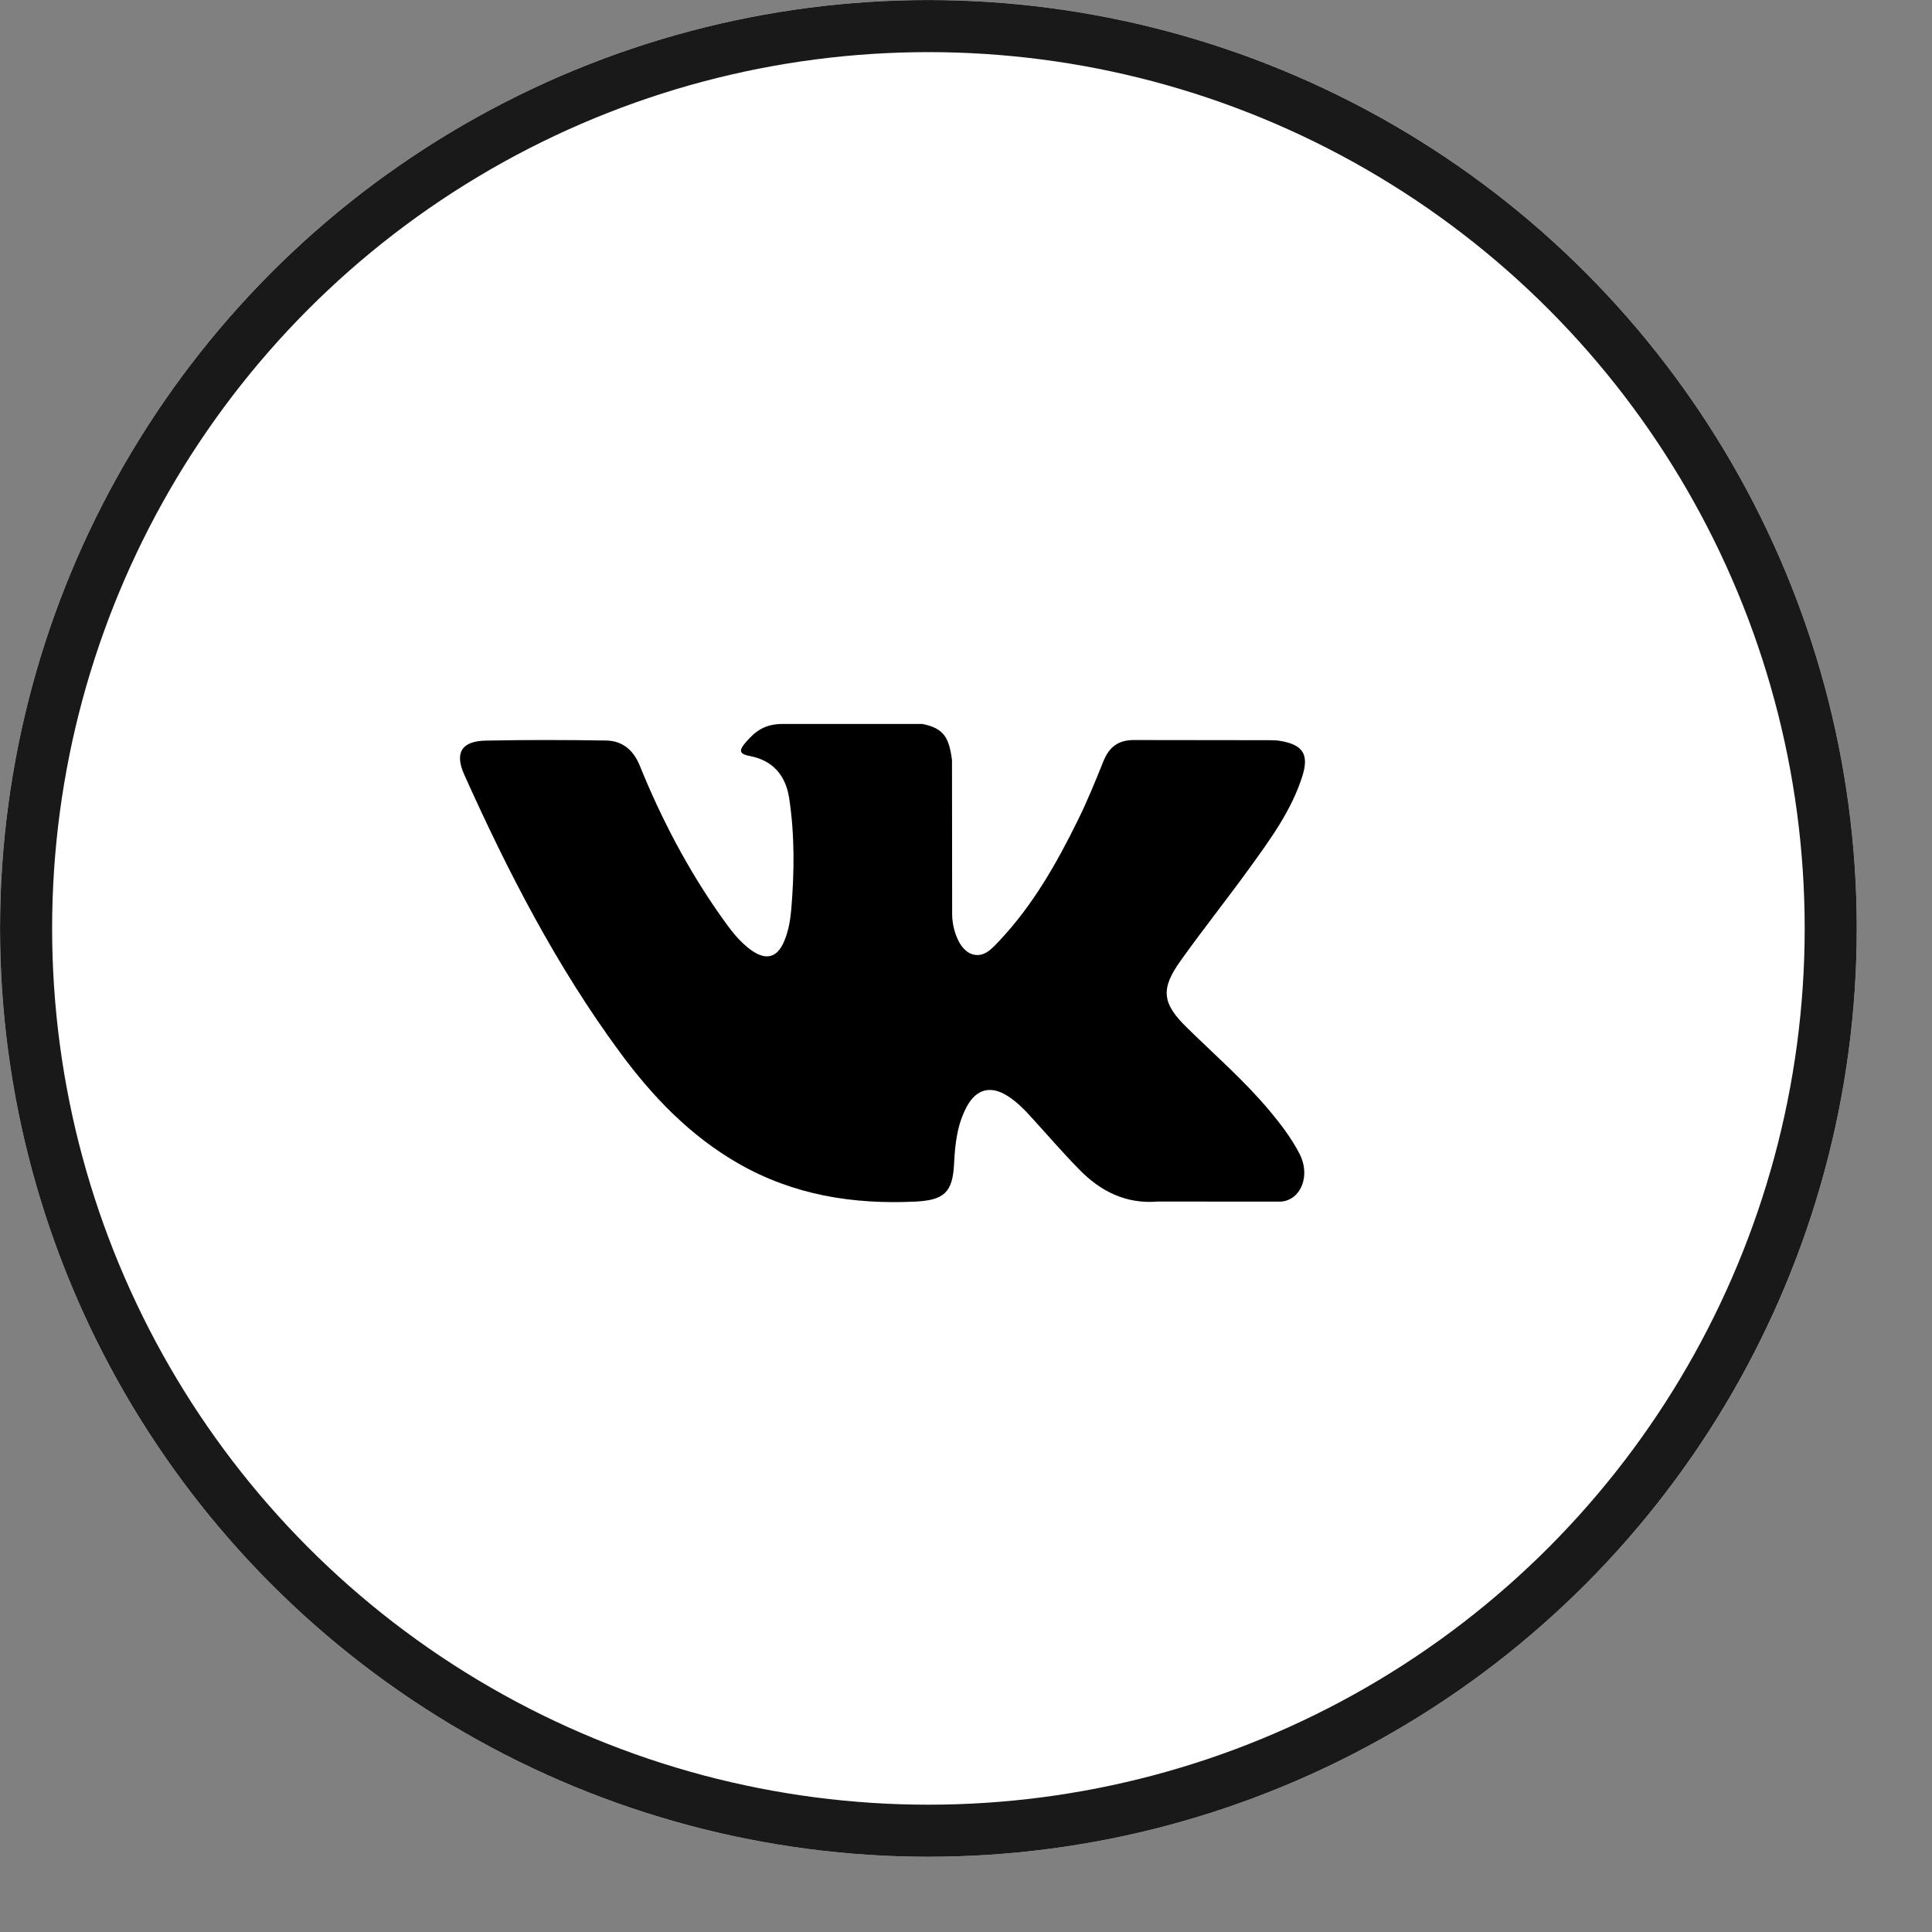
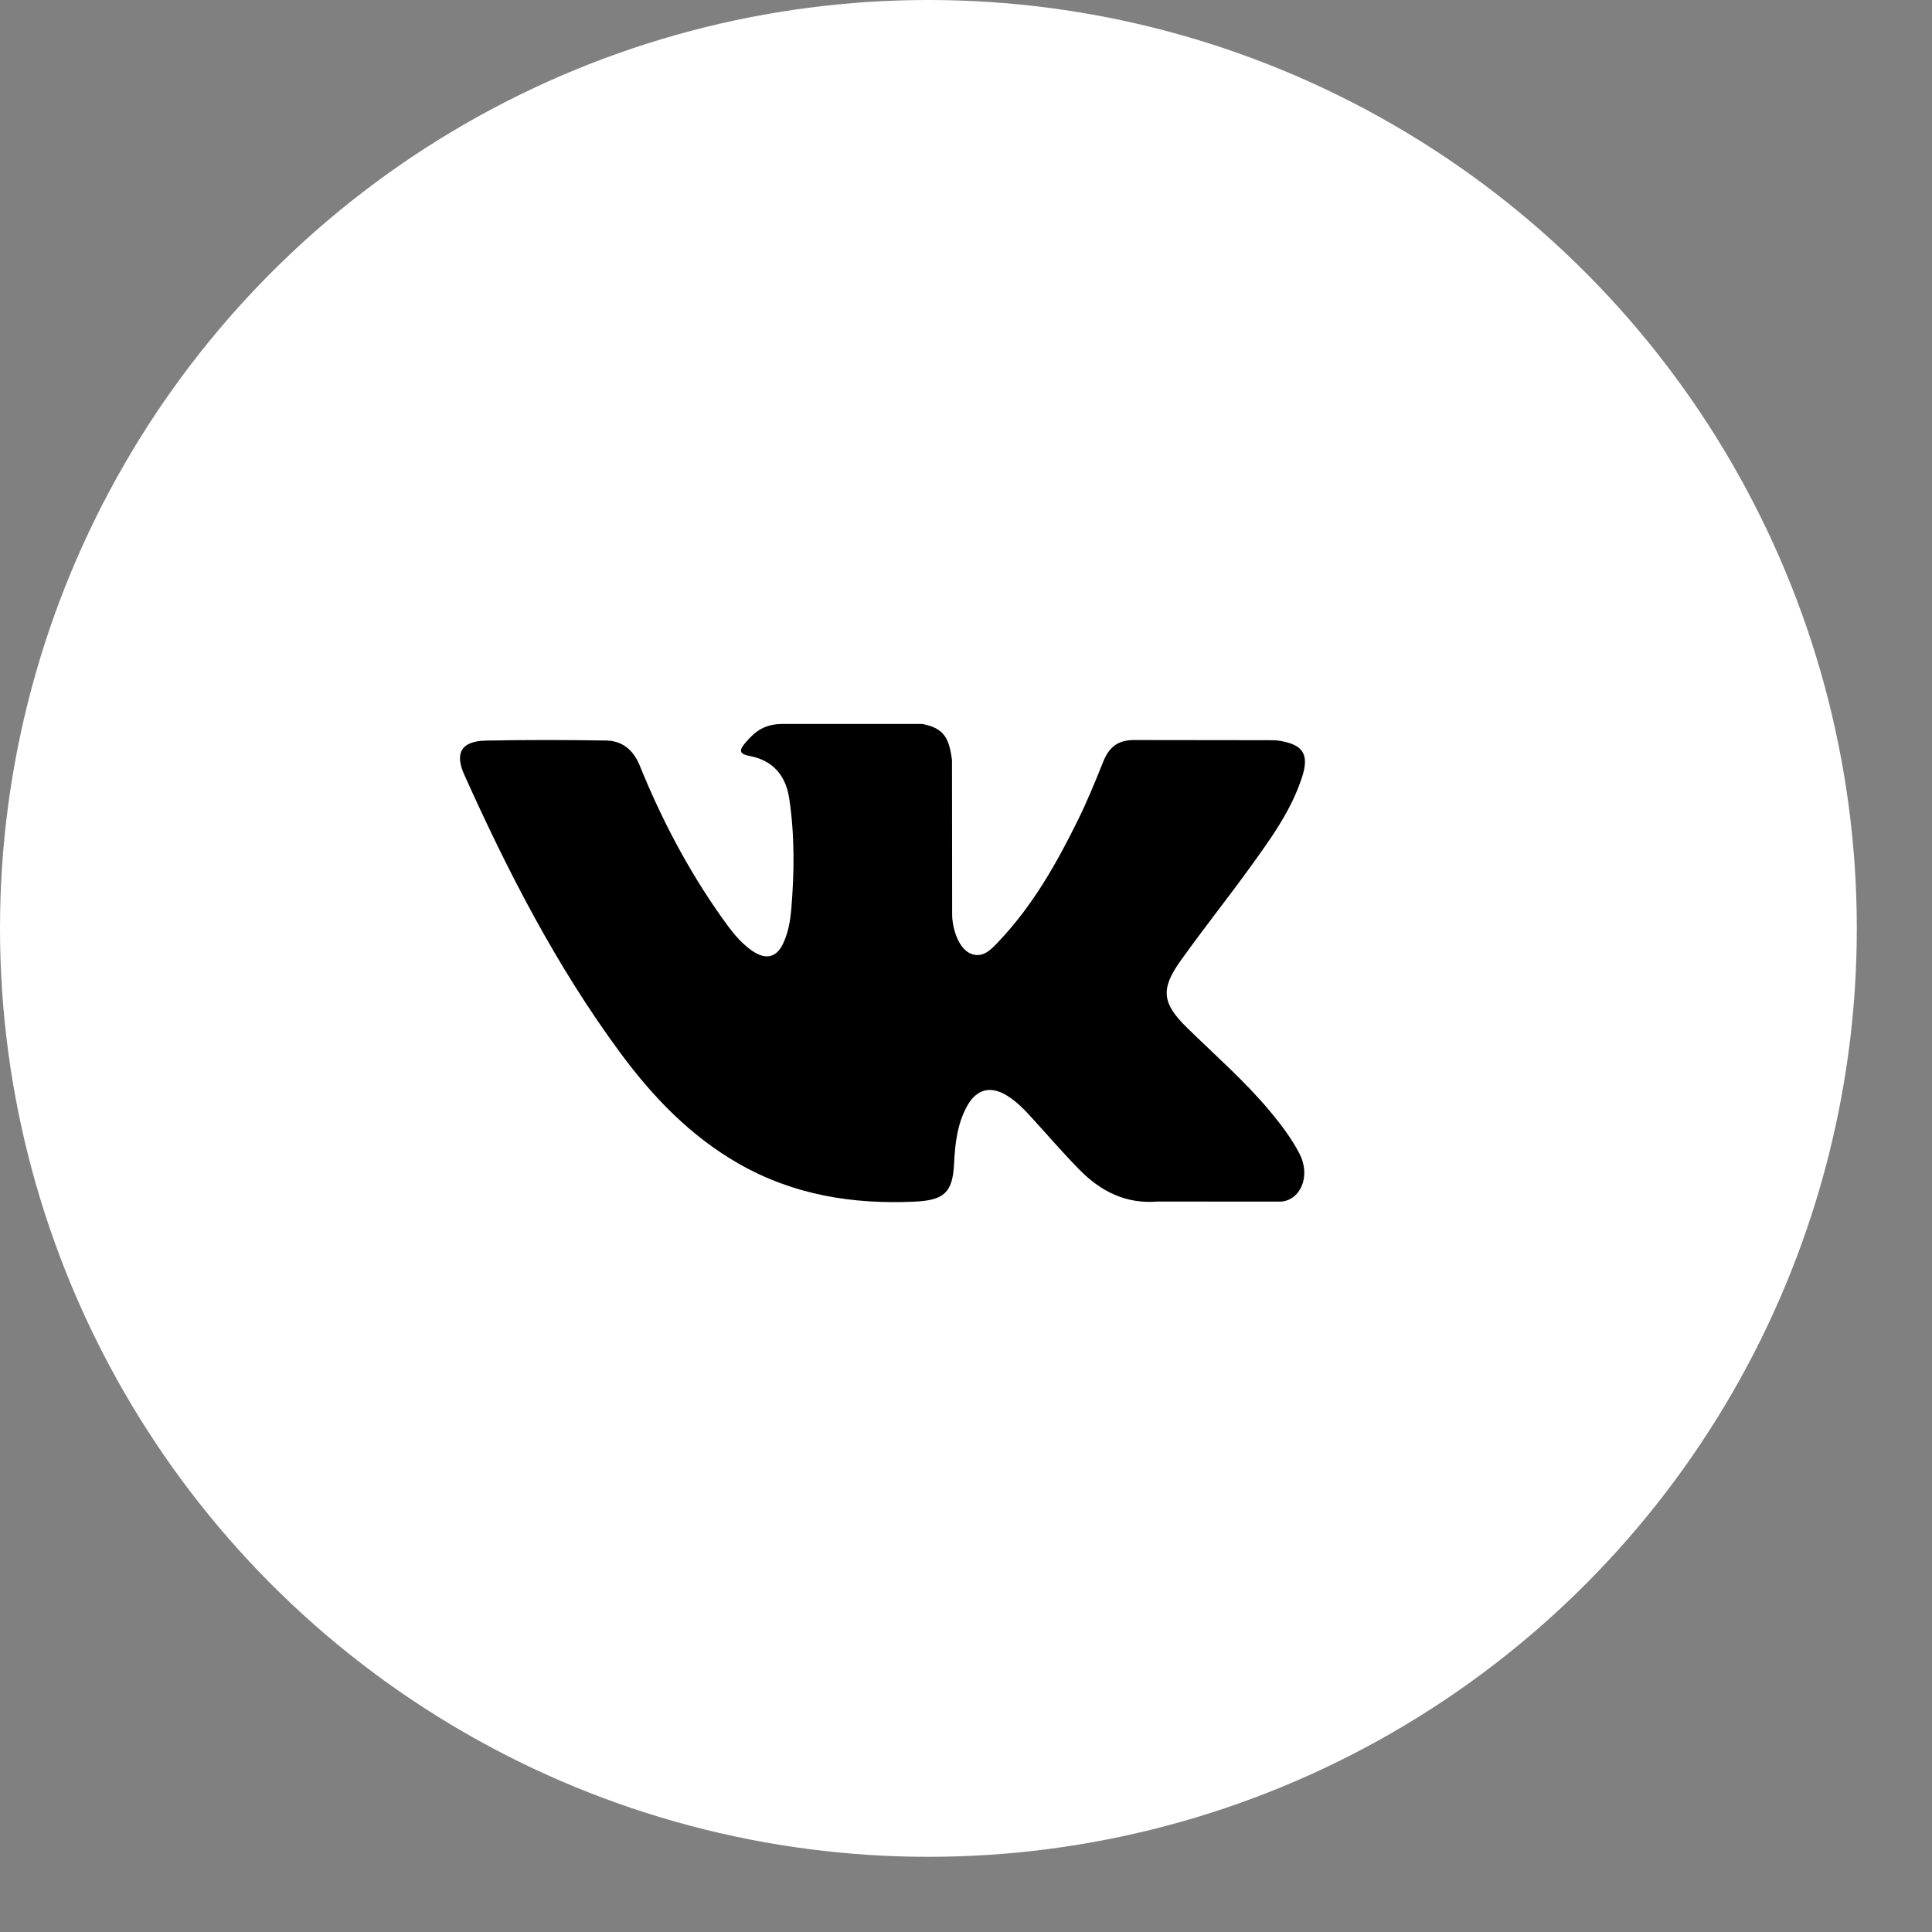
<svg xmlns="http://www.w3.org/2000/svg" width="24" height="24" viewBox="0 0 24 24" fill="none">
  <rect x="0" y="0" width="24" height="24" fill="#808080" stroke="none" />
  <circle cx="11.533" cy="11.533" r="11.533" fill="white" />
-   <circle cx="11.533" cy="11.533" r="11.209" stroke="black" stroke-opacity="0.9" stroke-width="0.647" />
  <path d="M14.748 12.769C15.095 13.109 15.463 13.429 15.776 13.804C15.914 13.97 16.044 14.141 16.144 14.334C16.285 14.609 16.157 14.91 15.911 14.927L14.382 14.926C13.988 14.959 13.673 14.8 13.409 14.53C13.197 14.315 13.001 14.085 12.797 13.863C12.714 13.771 12.626 13.685 12.522 13.618C12.313 13.482 12.132 13.524 12.013 13.741C11.891 13.963 11.864 14.208 11.852 14.455C11.835 14.815 11.726 14.91 11.365 14.927C10.592 14.963 9.859 14.845 9.177 14.456C8.576 14.112 8.11 13.627 7.705 13.078C6.915 12.007 6.31 10.832 5.767 9.623C5.645 9.351 5.734 9.206 6.035 9.2C6.533 9.19 7.032 9.191 7.531 9.199C7.734 9.203 7.869 9.319 7.947 9.51C8.216 10.174 8.547 10.805 8.961 11.39C9.072 11.546 9.184 11.702 9.345 11.812C9.522 11.933 9.657 11.893 9.74 11.695C9.794 11.57 9.817 11.435 9.829 11.301C9.868 10.839 9.873 10.378 9.804 9.919C9.761 9.631 9.6 9.446 9.313 9.391C9.167 9.364 9.189 9.31 9.26 9.226C9.383 9.082 9.498 8.993 9.729 8.993L11.456 8.993C11.729 9.046 11.79 9.168 11.826 9.443L11.828 11.362C11.825 11.468 11.881 11.783 12.072 11.852C12.225 11.903 12.325 11.78 12.417 11.684C12.831 11.244 13.126 10.725 13.39 10.188C13.507 9.951 13.607 9.706 13.705 9.461C13.778 9.279 13.891 9.19 14.096 9.193L15.759 9.195C15.808 9.195 15.858 9.195 15.906 9.204C16.187 9.252 16.264 9.372 16.177 9.646C16.04 10.075 15.775 10.433 15.516 10.792C15.238 11.176 14.942 11.547 14.667 11.933C14.414 12.286 14.434 12.463 14.748 12.769Z" fill="black" />
</svg>